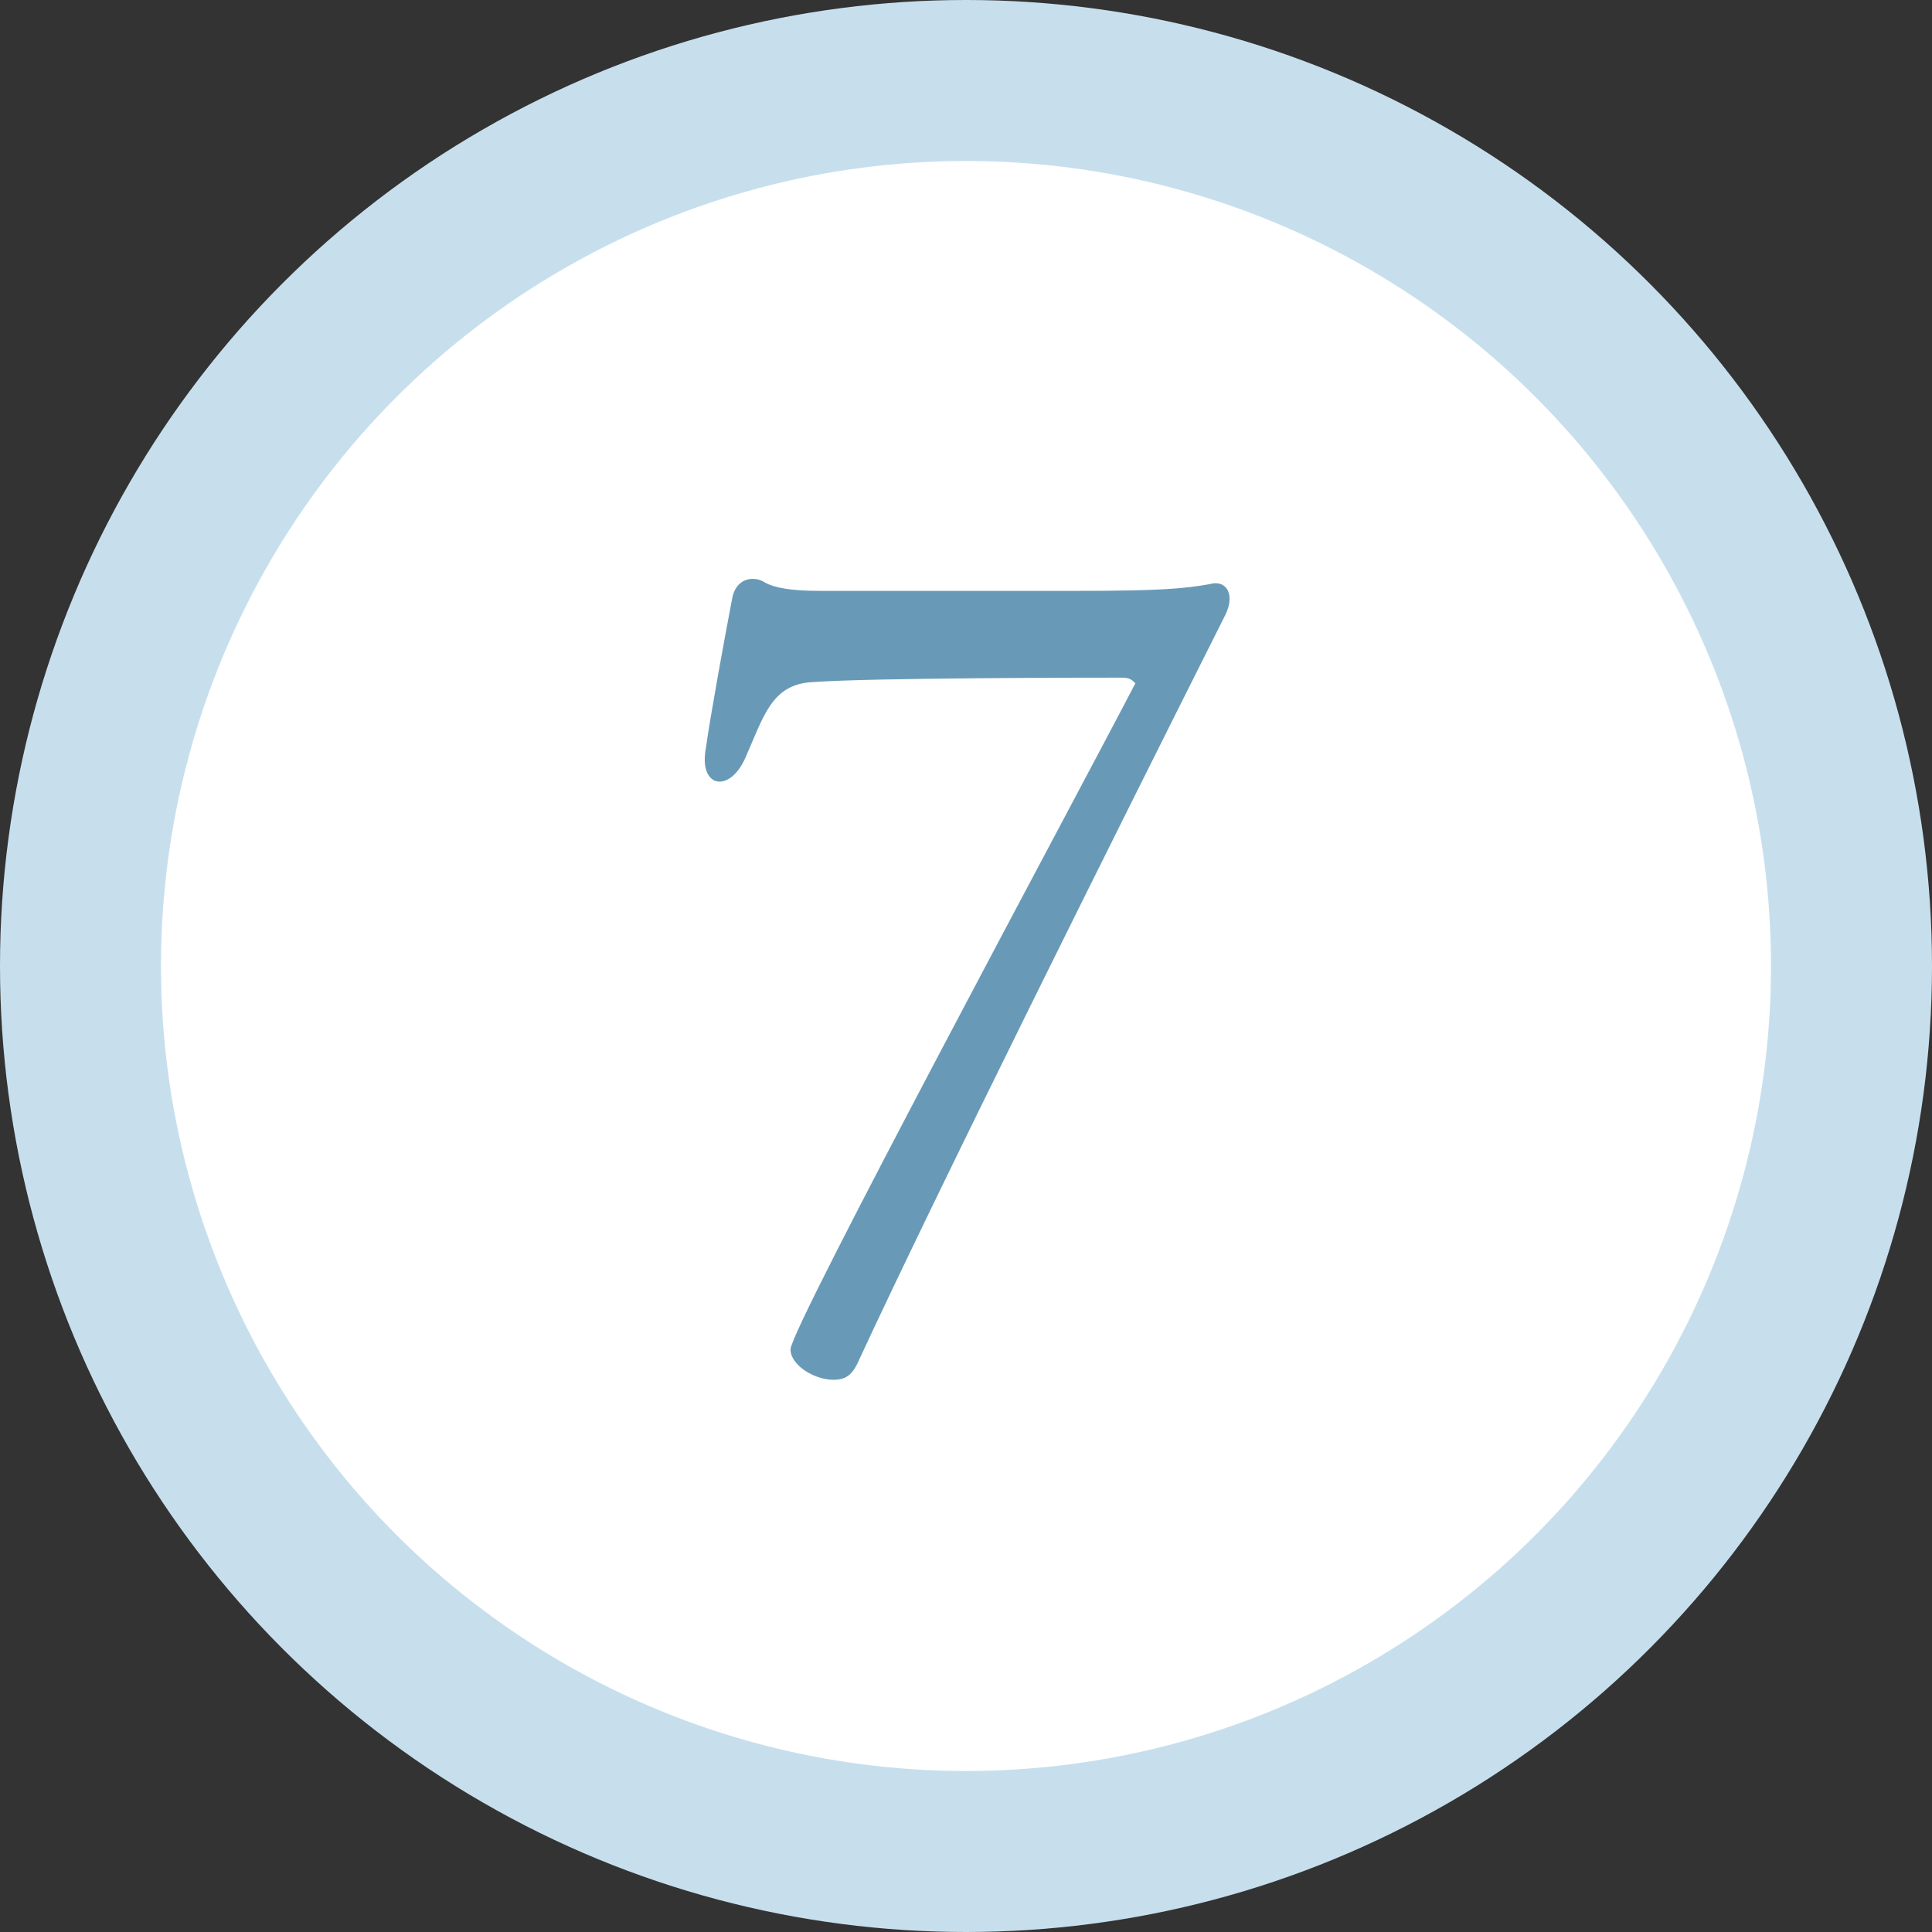
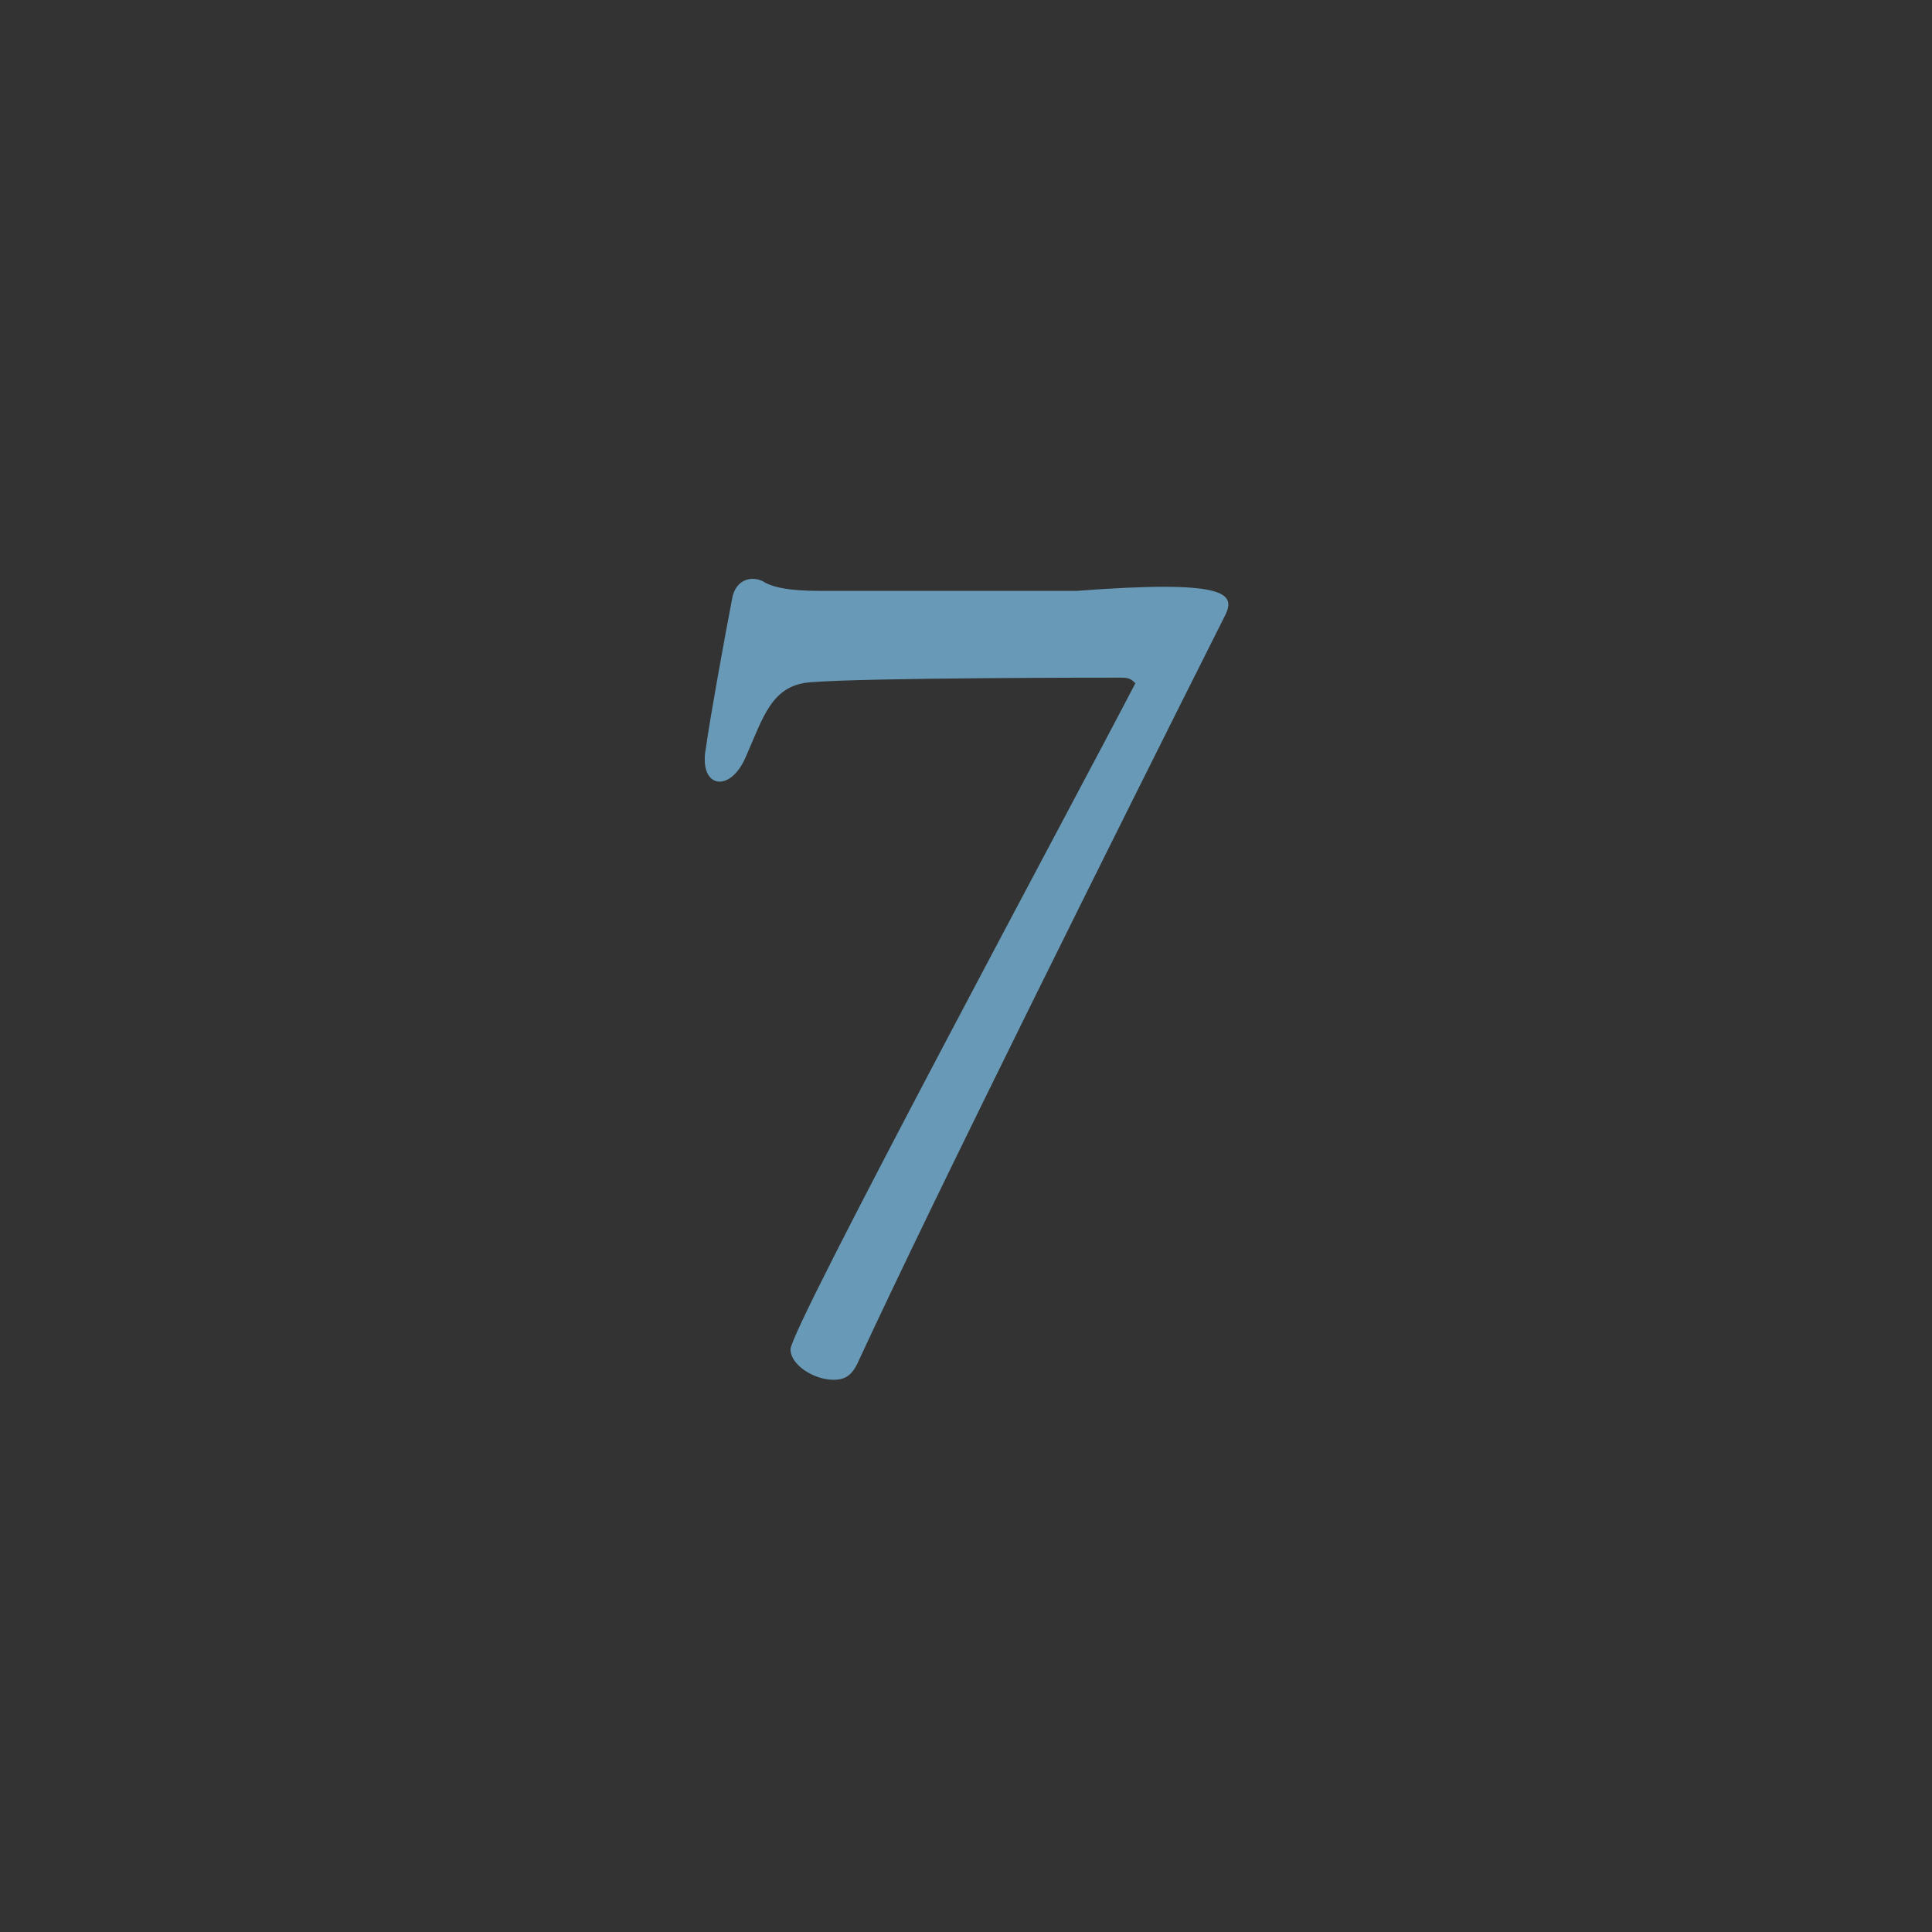
<svg xmlns="http://www.w3.org/2000/svg" width="48" height="48" viewBox="0 0 48 48" fill="none">
  <rect x="0" y="0" width="48" height="48" fill="#333333" stroke="none" />
-   <circle cx="24" cy="24" r="22" fill="white" stroke="#C7DFED" stroke-width="4" />
-   <path d="M19.64 33.524C19.64 32.992 26.724 19.832 28.208 16.976C28.124 16.892 28.068 16.836 27.872 16.836C27.34 16.836 21.628 16.836 20.172 16.948C19.164 17.004 18.968 17.816 18.52 18.824C18.128 19.72 17.344 19.58 17.54 18.572C17.624 17.928 18.016 15.772 18.184 14.904C18.268 14.344 18.744 14.288 19.024 14.484C19.248 14.596 19.612 14.68 20.368 14.68H26.752C28.824 14.68 29.44 14.624 30.056 14.512C30.448 14.4 30.7 14.736 30.448 15.268C27.676 20.784 23.28 29.604 21.348 33.776C21.18 34.168 21.012 34.28 20.704 34.28C20.228 34.28 19.64 33.916 19.64 33.524Z" fill="#689AB7" />
+   <path d="M19.64 33.524C19.64 32.992 26.724 19.832 28.208 16.976C28.124 16.892 28.068 16.836 27.872 16.836C27.34 16.836 21.628 16.836 20.172 16.948C19.164 17.004 18.968 17.816 18.52 18.824C18.128 19.72 17.344 19.58 17.54 18.572C17.624 17.928 18.016 15.772 18.184 14.904C18.268 14.344 18.744 14.288 19.024 14.484C19.248 14.596 19.612 14.68 20.368 14.68H26.752C30.448 14.4 30.7 14.736 30.448 15.268C27.676 20.784 23.28 29.604 21.348 33.776C21.18 34.168 21.012 34.28 20.704 34.28C20.228 34.28 19.64 33.916 19.64 33.524Z" fill="#689AB7" />
</svg>